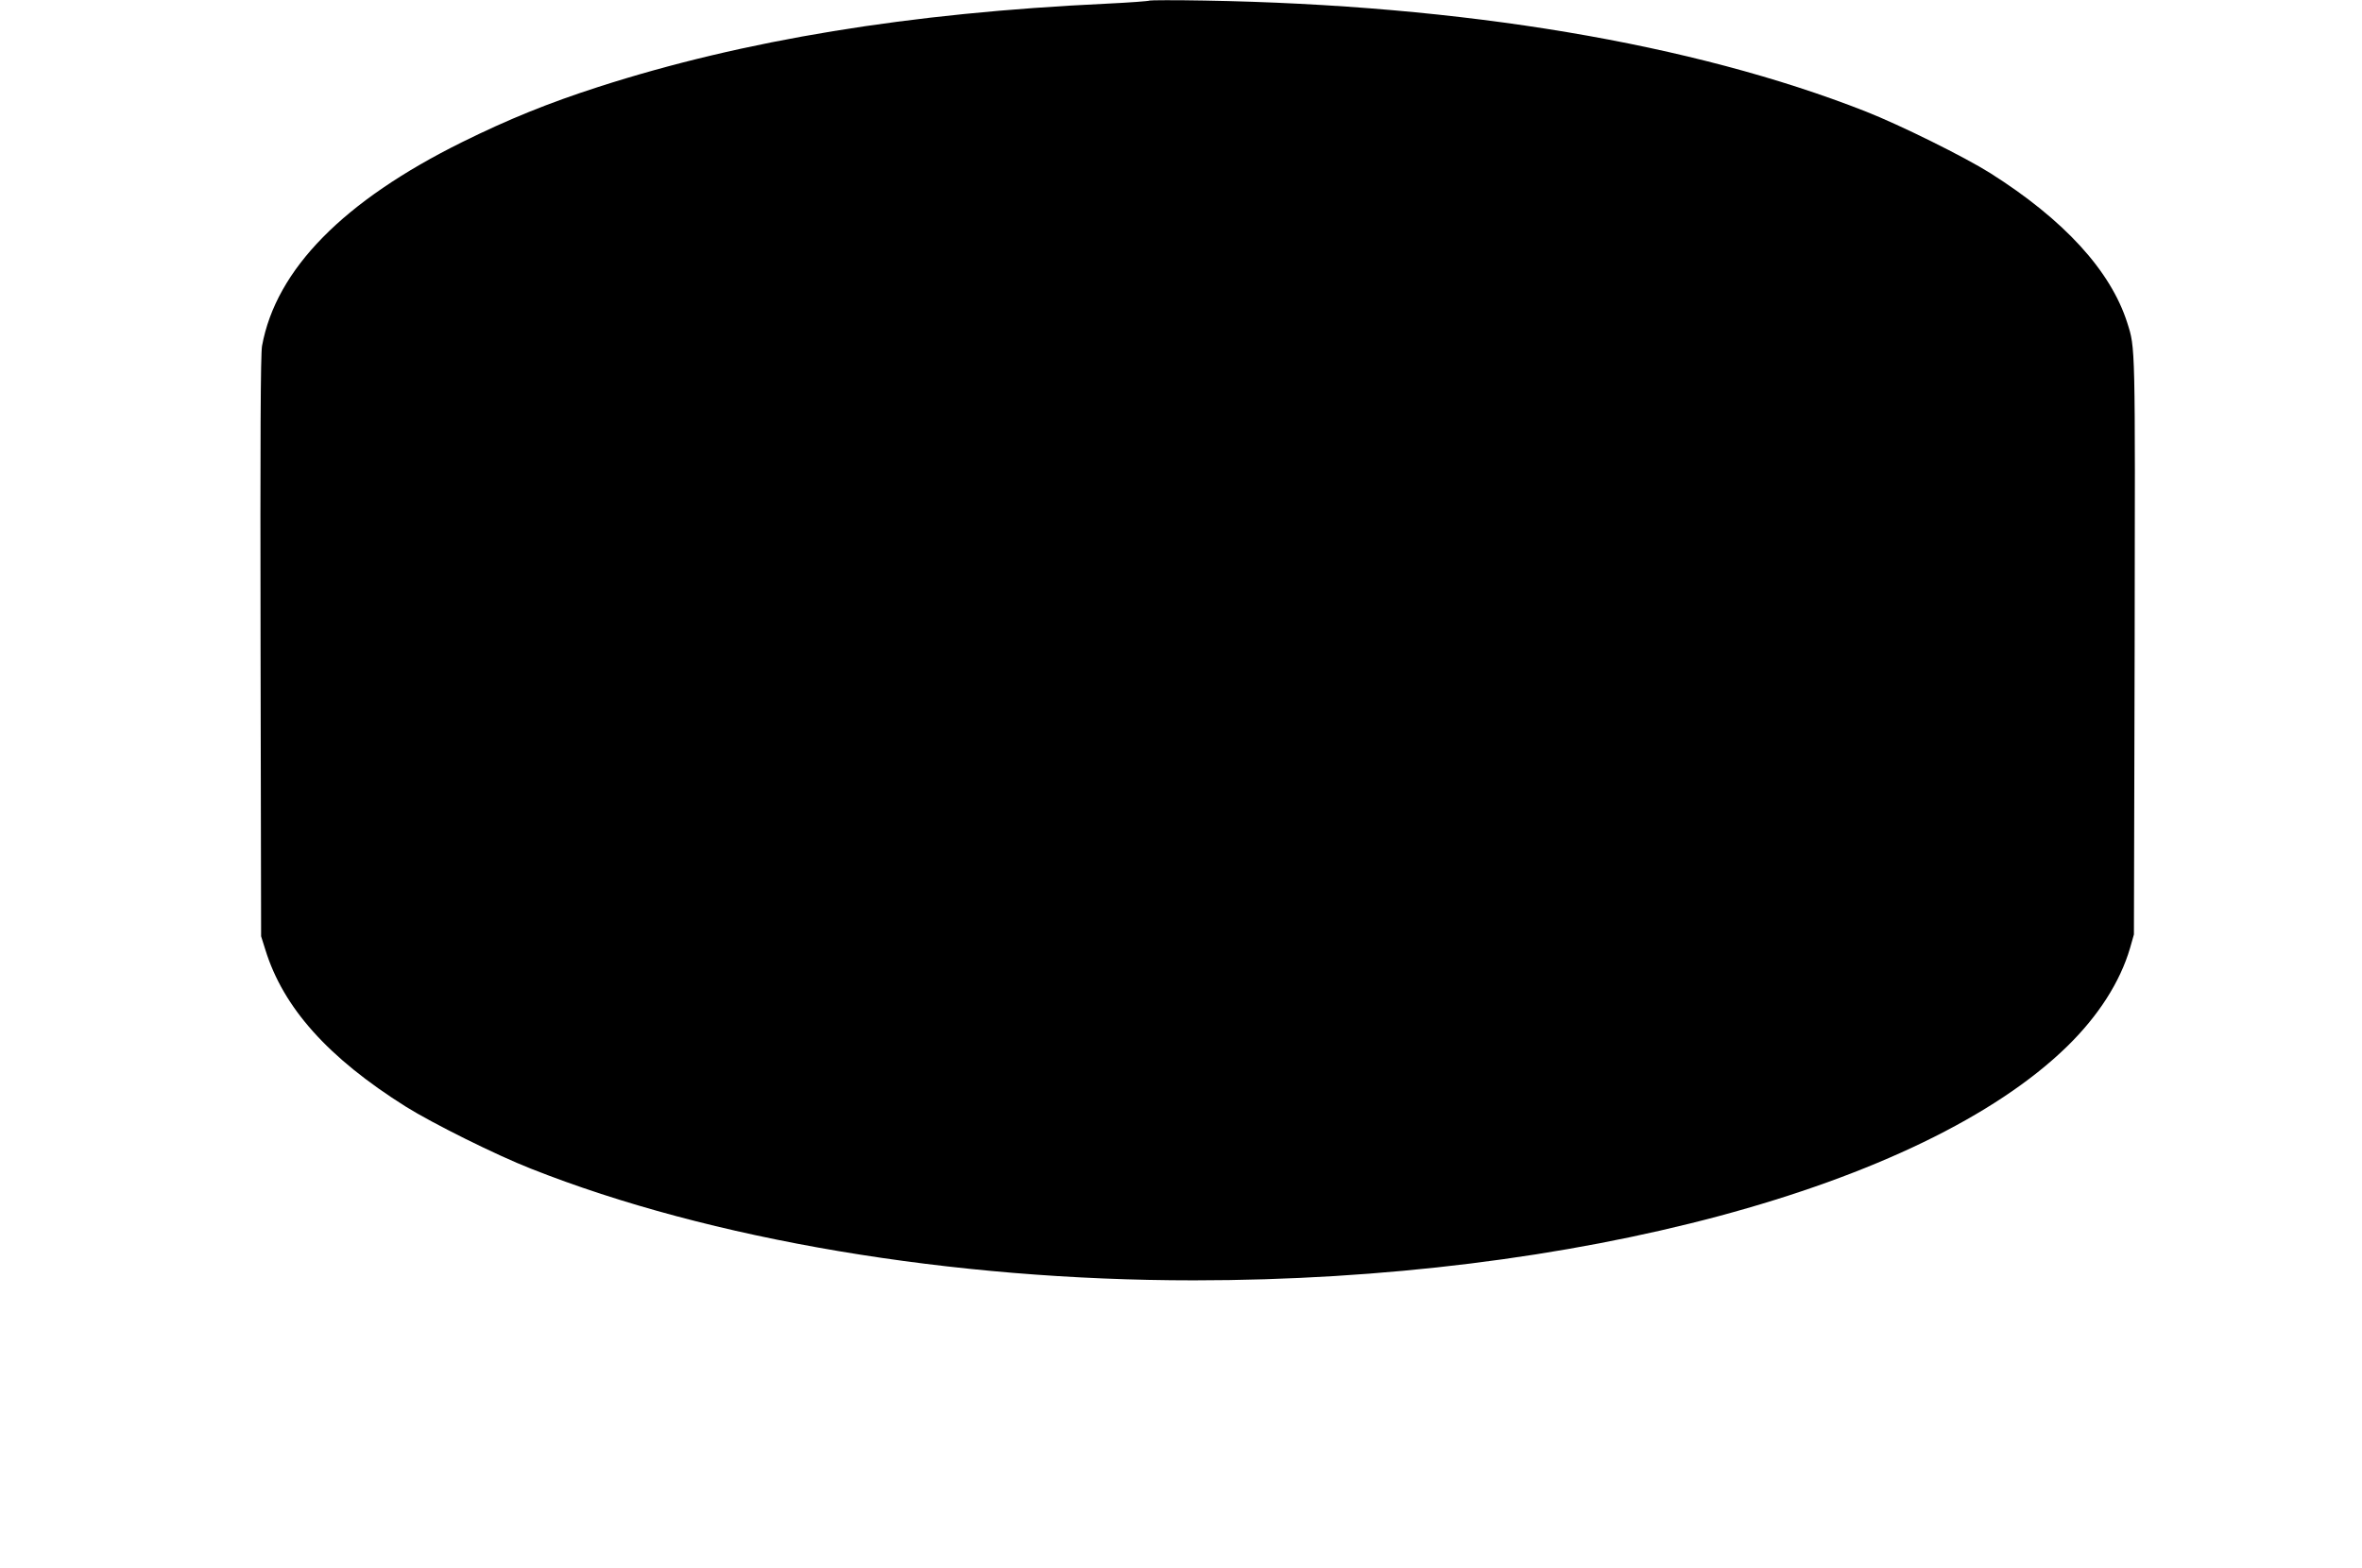
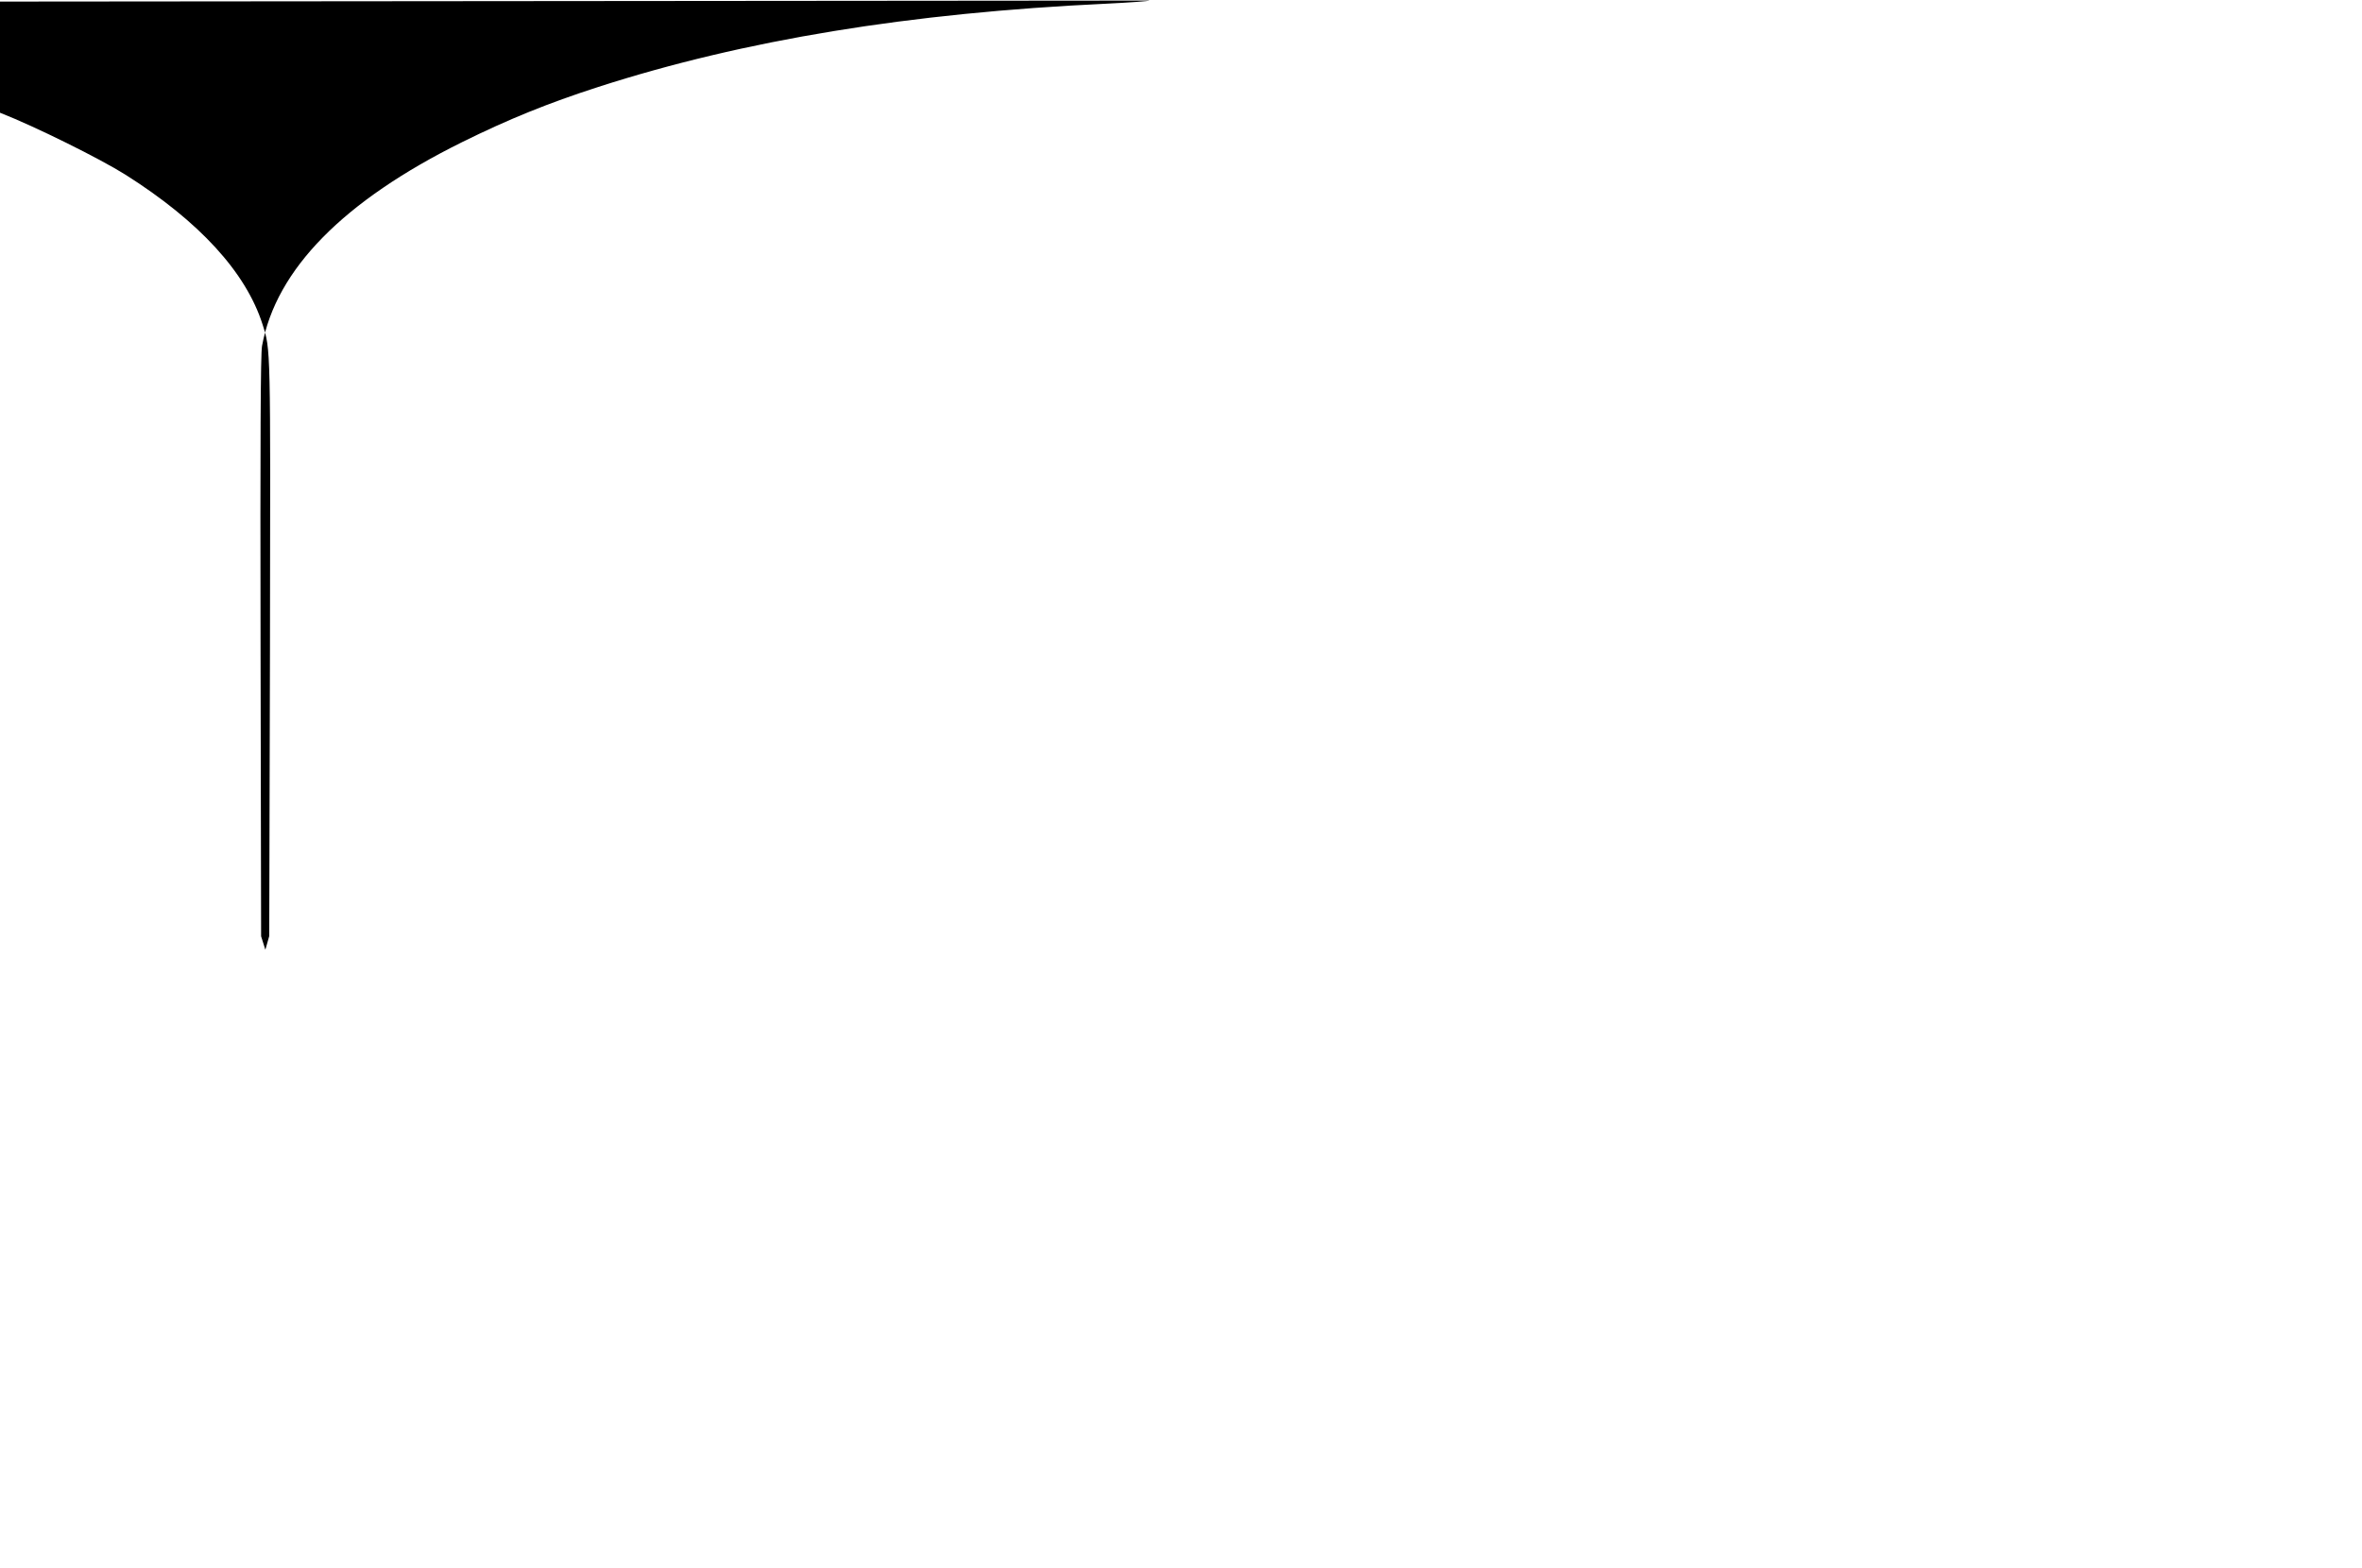
<svg xmlns="http://www.w3.org/2000/svg" version="1.0" width="1280pt" height="850pt" viewBox="0 0 1280 850" preserveAspectRatio="xMidYMid meet">
  <g transform="translate(0,850) scale(0.1,-0.1)" fill="#000000" stroke="none">
-     <path d="M6230 8497 c-3 -3 -109 -11 -235 -17 -1066 -50 -1964 -197 -2752 -451 -273 -88 -489 -176 -738 -299 -644 -319 -1009 -690 -1085 -1105 -8 -43 -10 -516 -8 -1630 l3 -1570 23 -73 c97 -314 340 -586 762 -851 144 -90 489 -262 678 -336 972 -385 2280 -605 3591 -605 2061 0 3953 507 4733 1268 169 165 287 349 341 533 l21 74 4 1570 c3 1640 4 1606 -40 1745 -90 283 -343 559 -743 812 -140 88 -487 260 -675 334 -936 368 -2180 577 -3585 601 -159 3 -292 2 -295 0z" />
+     <path d="M6230 8497 c-3 -3 -109 -11 -235 -17 -1066 -50 -1964 -197 -2752 -451 -273 -88 -489 -176 -738 -299 -644 -319 -1009 -690 -1085 -1105 -8 -43 -10 -516 -8 -1630 l3 -1570 23 -73 l21 74 4 1570 c3 1640 4 1606 -40 1745 -90 283 -343 559 -743 812 -140 88 -487 260 -675 334 -936 368 -2180 577 -3585 601 -159 3 -292 2 -295 0z" />
  </g>
</svg>